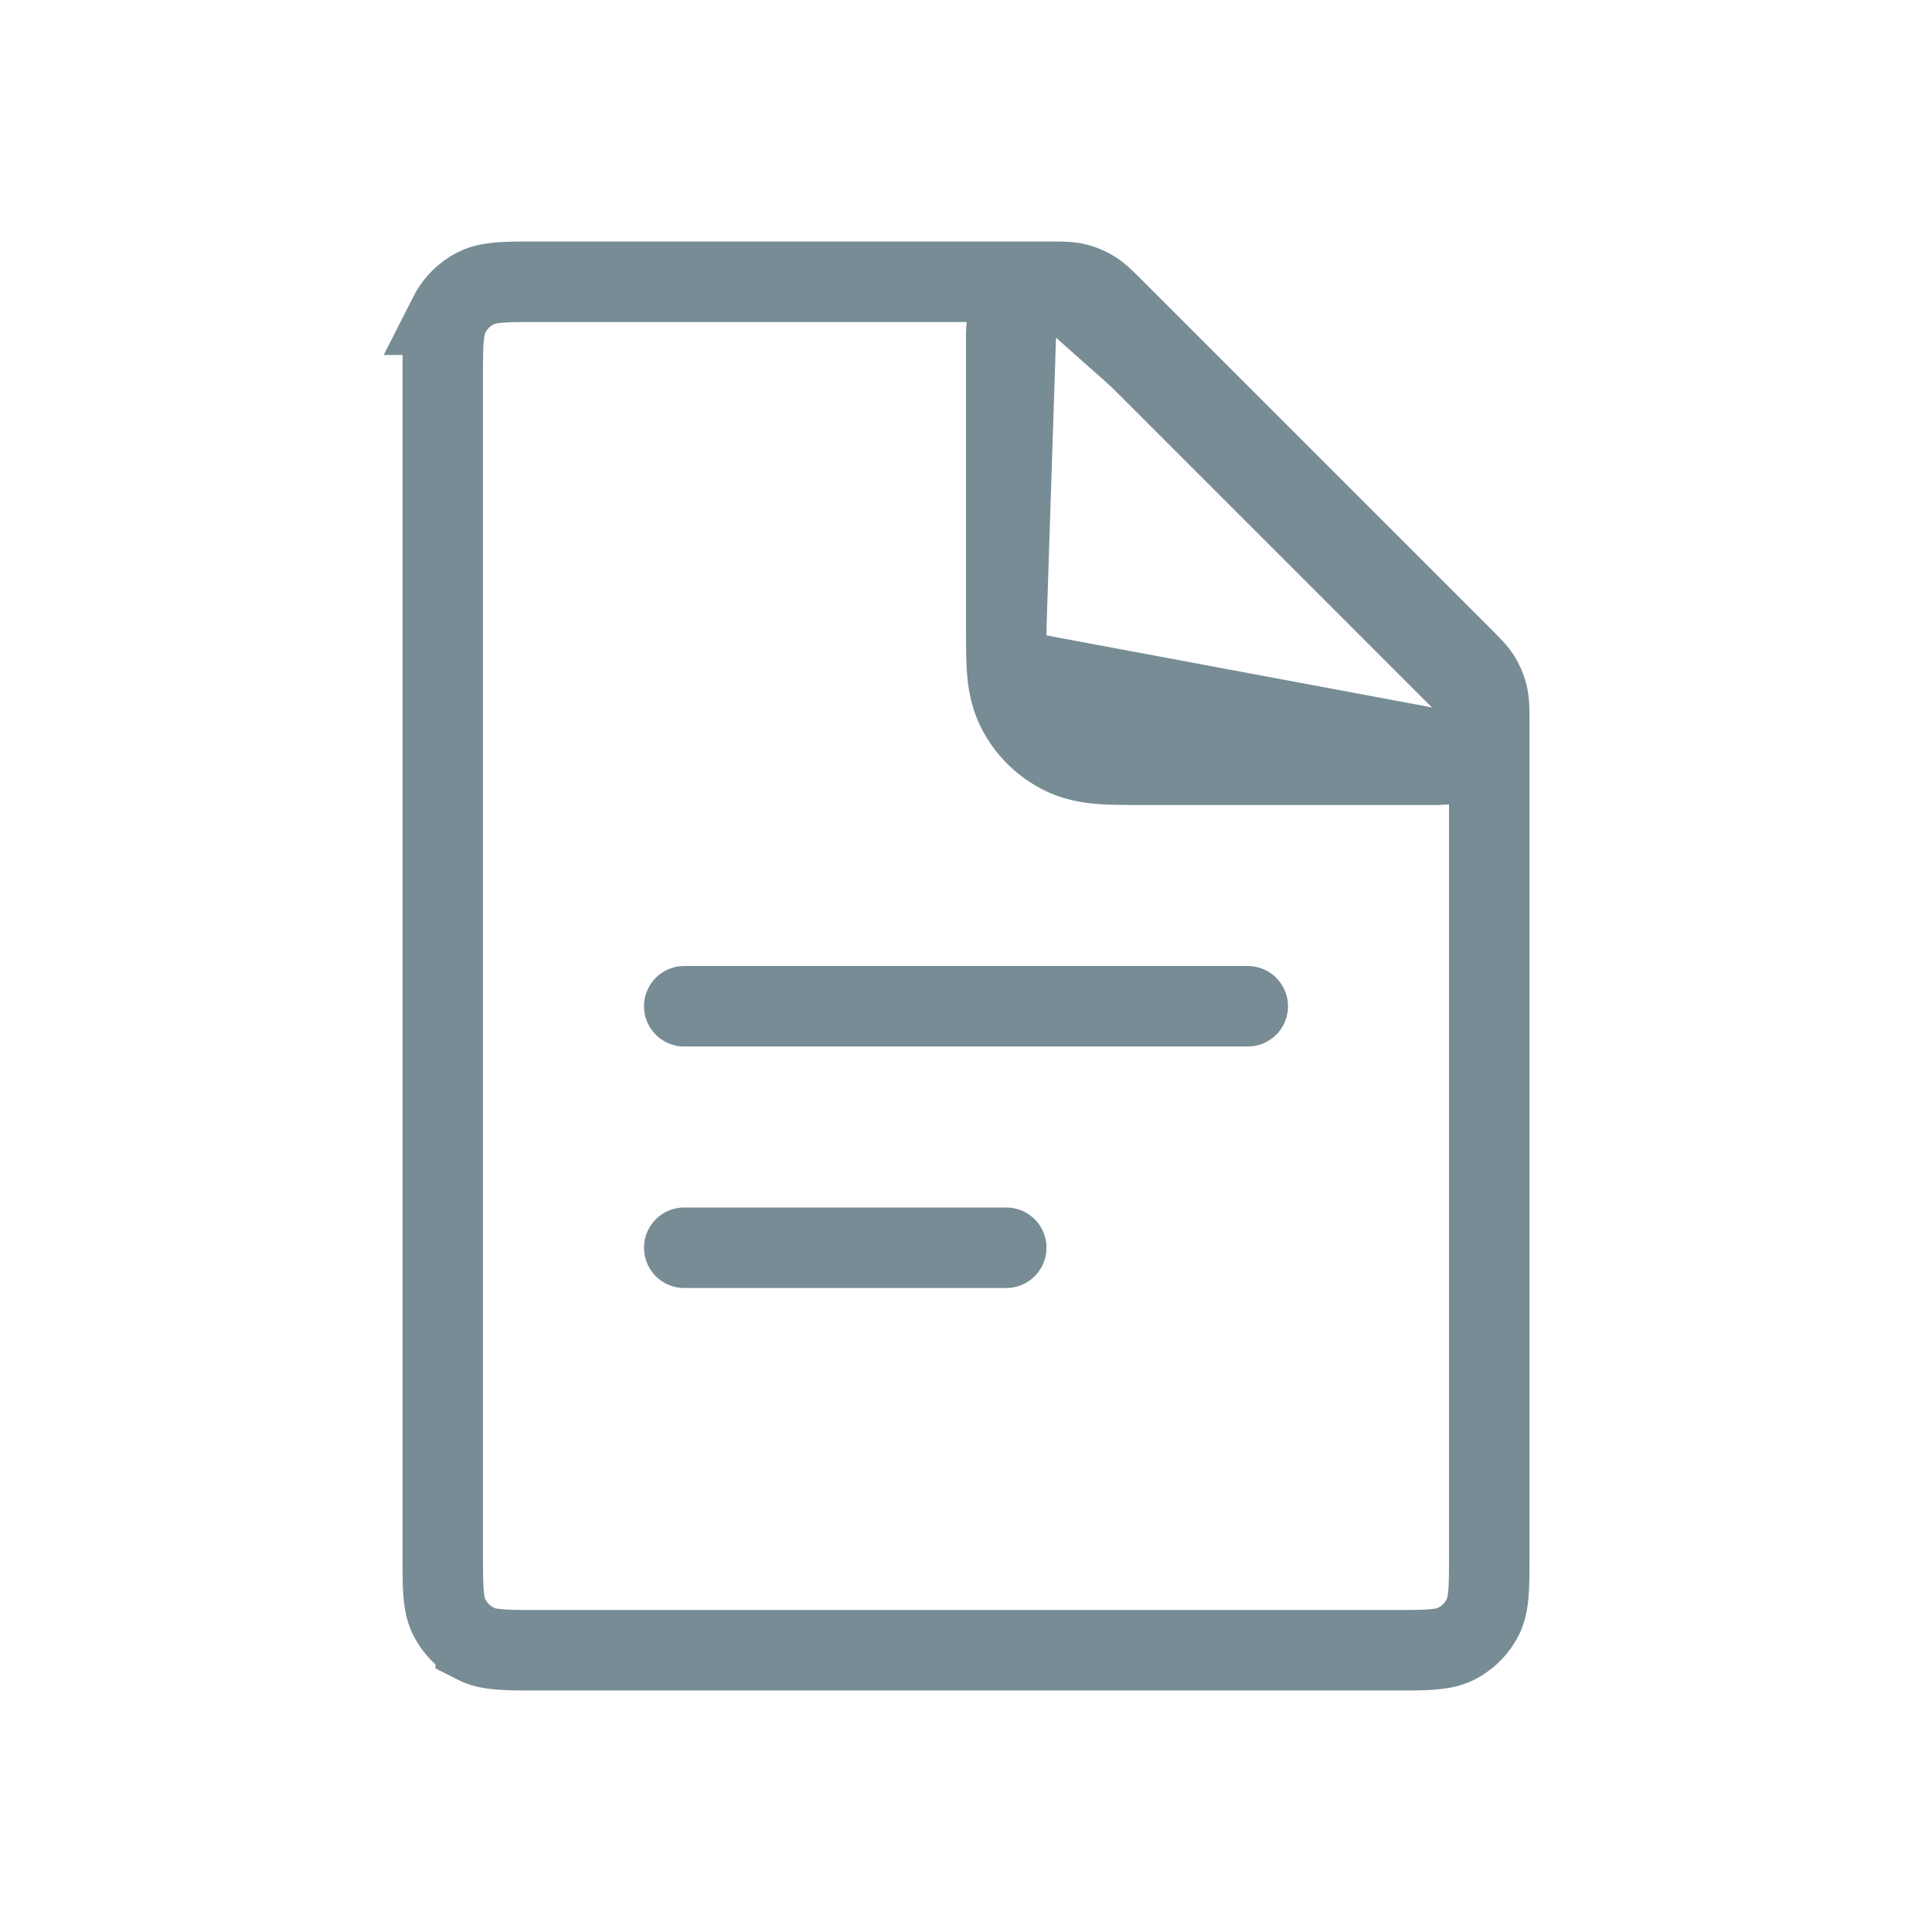
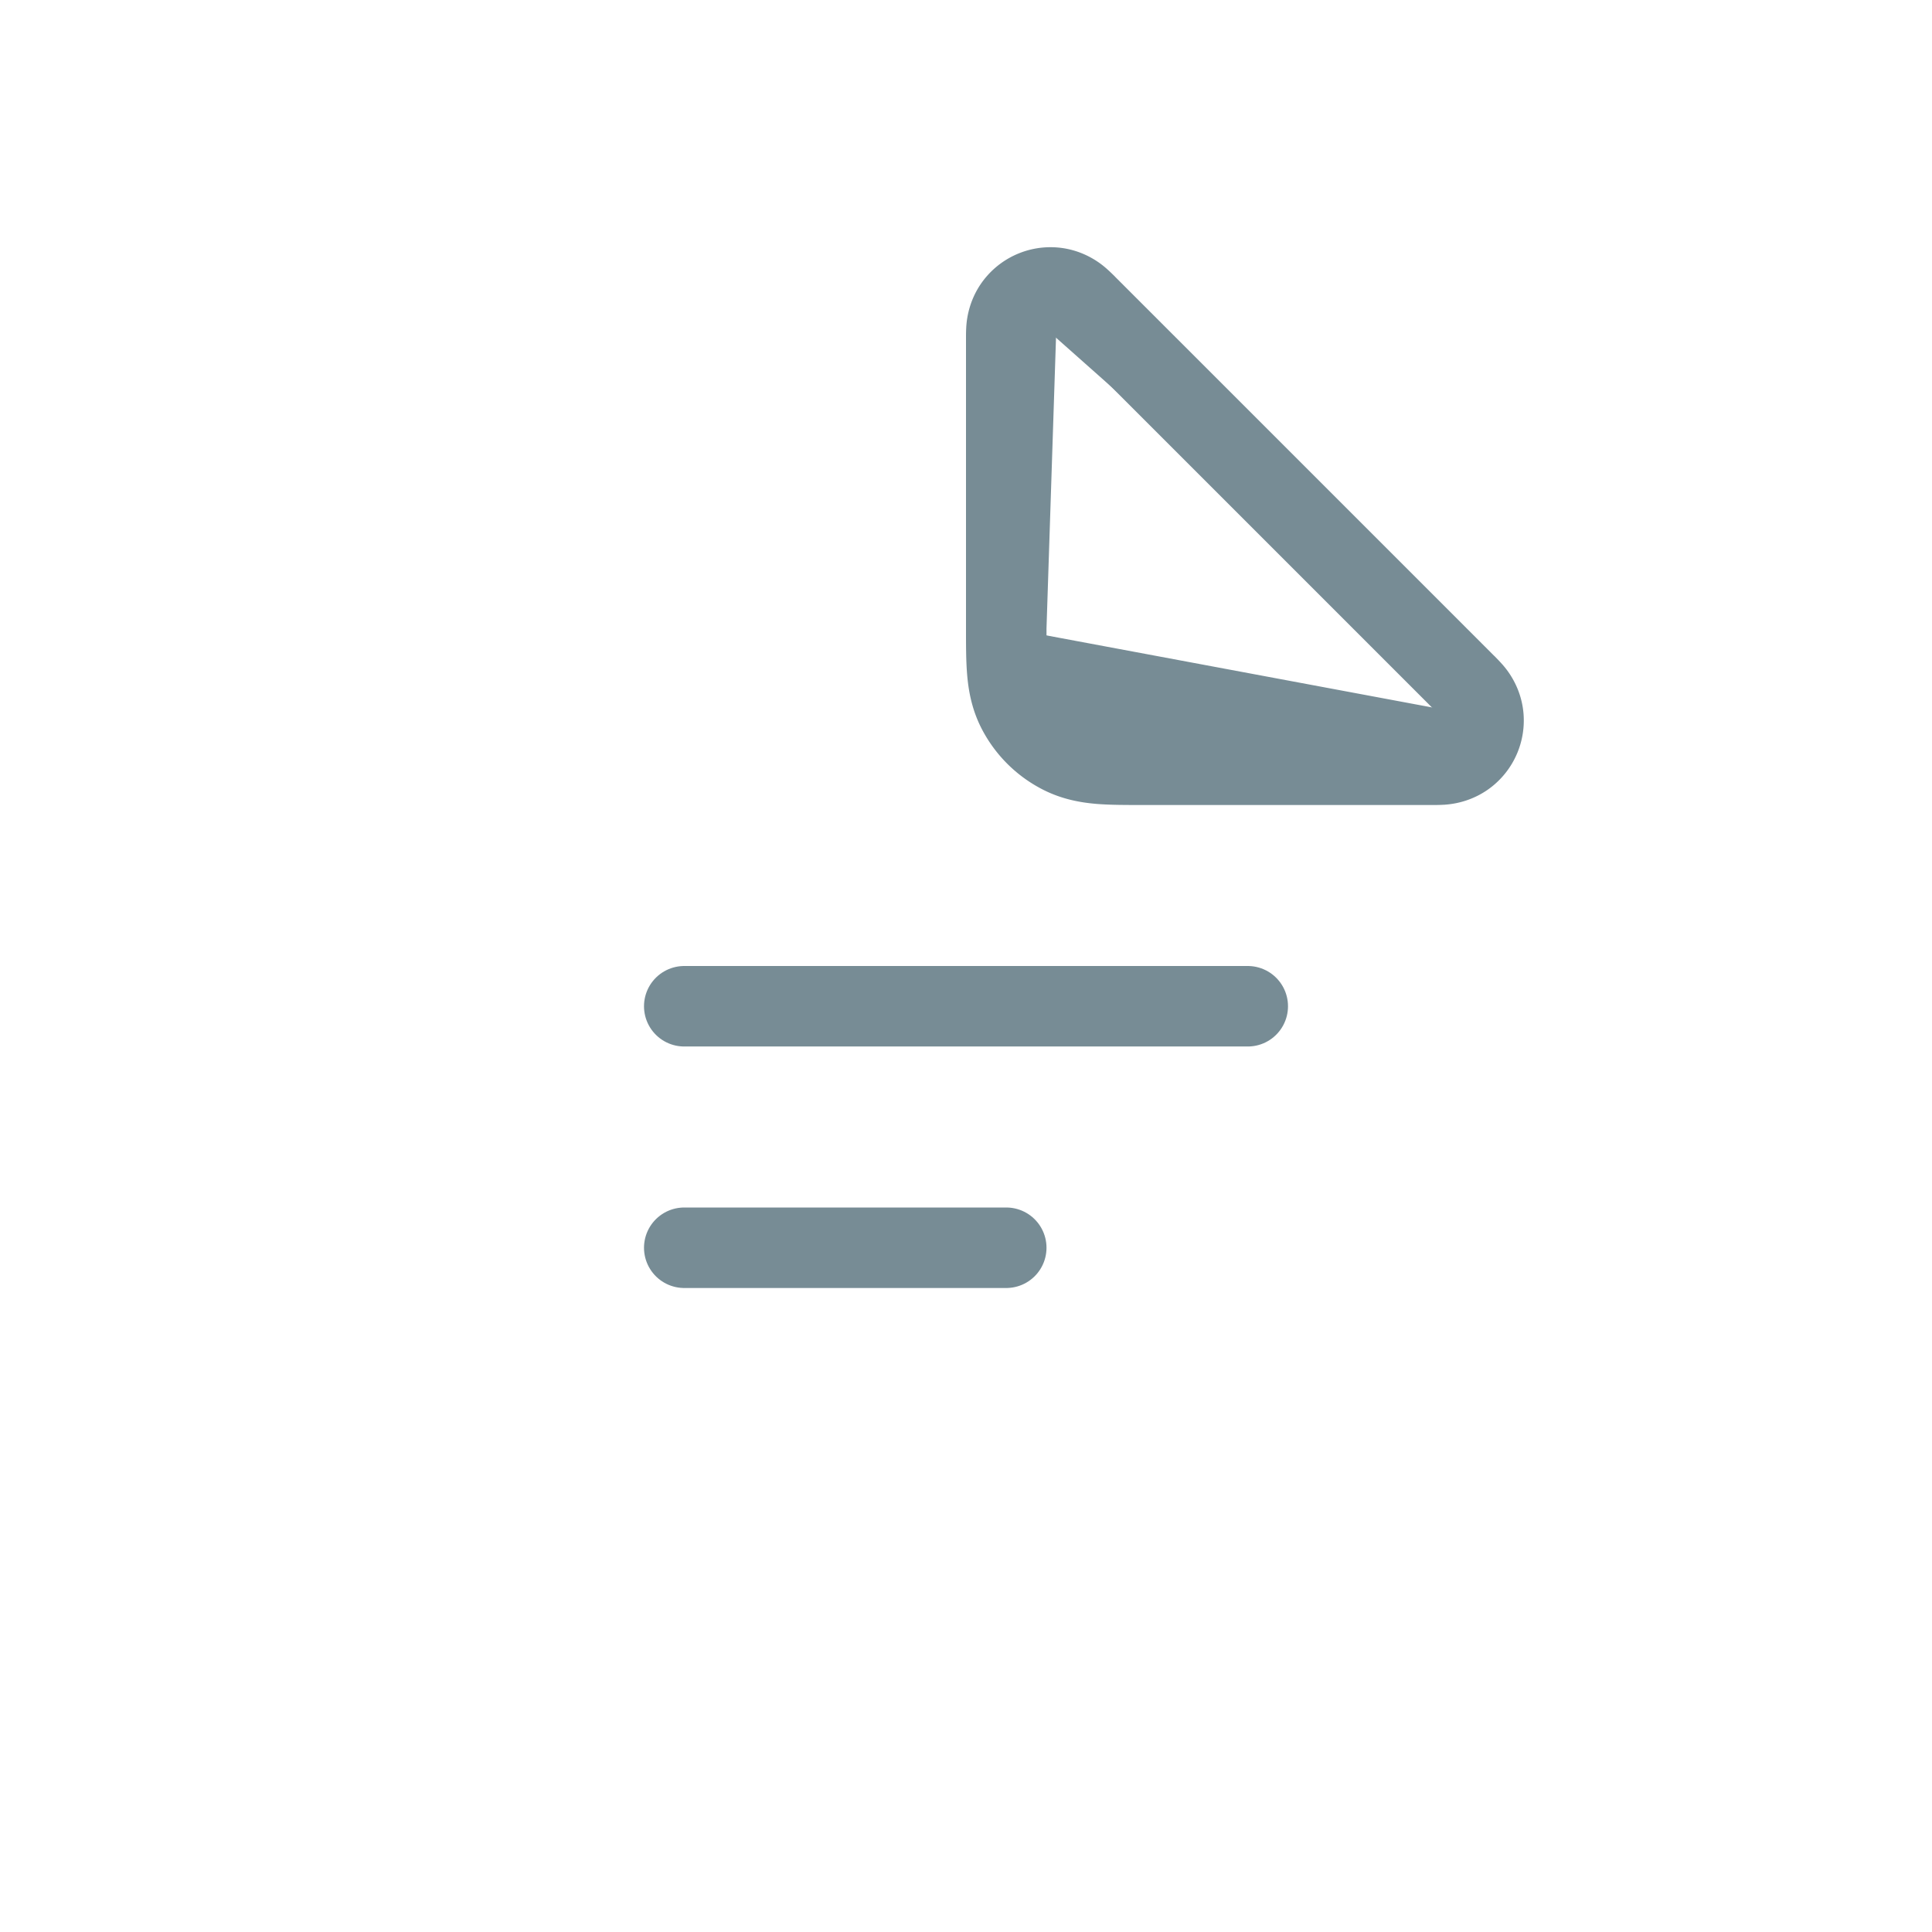
<svg xmlns="http://www.w3.org/2000/svg" viewBox="0 0 48 48" width="48" height="48" fill="none">
  <path stroke="#778C95" stroke-linecap="round" stroke-width="2px" d="M17 25h14M17 31h8" fill="none" />
-   <path stroke="#778C95" stroke-width="2px" d="M11 9.4c0-.84 0-1.26.164-1.581a1.5 1.5 0 0 1 .655-.656C12.139 7 12.559 7 13.4 7h12.606c.367 0 .55 0 .723.041.153.037.3.098.433.18.152.093.282.223.54.482l8.595 8.594c.26.26.39.39.482.54.082.135.143.281.18.434.041.173.041.356.041.723V38.6c0 .84 0 1.26-.163 1.581a1.5 1.5 0 0 1-.656.656c-.32.163-.74.163-1.581.163H13.4c-.84 0-1.26 0-1.581-.163a1.5 1.5 0 0 1-.655-.656C11 39.861 11 39.441 11 38.6V9.4Z" fill="none" />
  <path fill="#778C95" stroke="#778C95" stroke-width="2px" d="M25 15.6V8.374c0-.046 0-.135.007-.216v-.005c.006-.067.031-.362.257-.626M25 15.6l.264-8.073M25 15.6v.036c0 .39 0 .74.024 1.03.025.313.083.644.248.969a2.5 2.5 0 0 0 1.093 1.092c.325.166.656.224.968.25.292.023.642.023 1.03.023h7.263c.046 0 .135 0 .216-.007h.005c.067-.006.362-.031.626-.257a1.1 1.1 0 0 0 .382-.922M25 15.6l.264-8.073m0 0a1.1 1.1 0 0 1 .922-.382c.346.027.573.218.624.261l.004.004c.062.052.125.115.158.147l.008.009 9.454 9.454.009.008c.032.033.095.096.147.158l.004.004c.043.051.234.278.261.624m0 0-.997.078.997-.078Z" />
</svg>